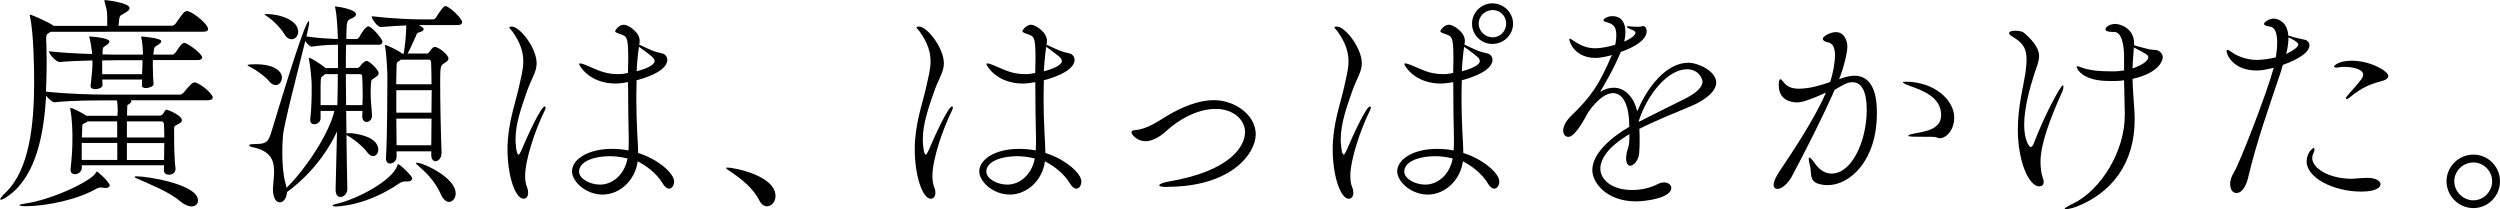
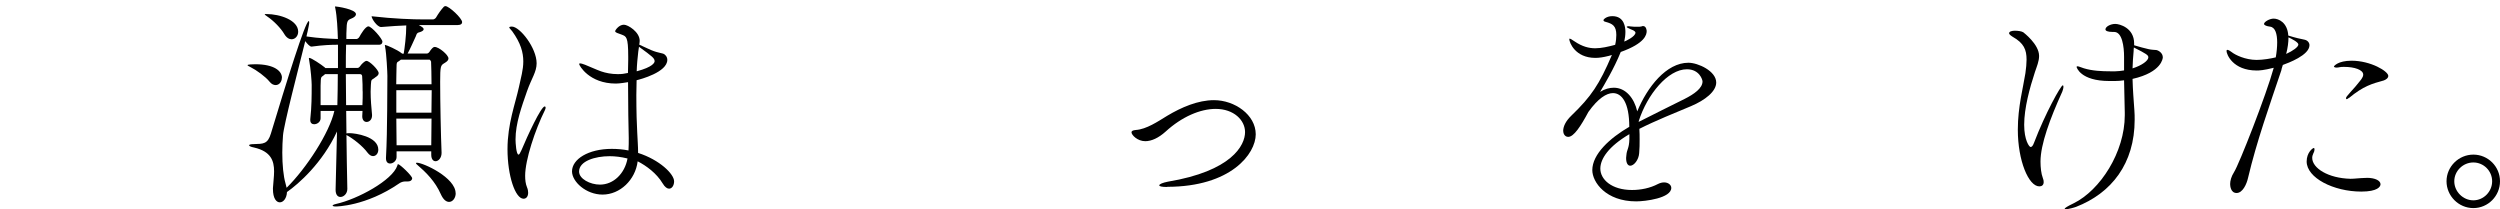
<svg xmlns="http://www.w3.org/2000/svg" id="_レイヤー_2" viewBox="0 0 283.3 23.71">
  <g id="text">
-     <path d="m24.1,11.05c0,.16-.13.31-.55.31h-8.71s.05.08.05.1c0,.16-.21.31-.36.39-.13.05-.1,0-.13.83v.42h3.72c.13,0,.26-.08.34-.18.1-.16.26-.44.36-.49h.05c.13,0,1.74.62,1.74,1.2,0,.26-.34.39-.49.47-.42.23-.36.16-.39.62v.55c0,.99.03,2.99.16,3.8v.08c0,.29-.21.65-.75.65-.31,0-.57-.16-.57-.52v-.03c0-.16.03-.34.03-.52h-9.33v.31c0,.42-.44.7-.78.7-.29,0-.49-.16-.49-.49v-.1c.16-1.51.21-2.42.21-3.74,0-.26-.03-1.98-.23-2.91,0-.08-.03-.13-.03-.16,0-.08.03-.1.08-.1.23,0,1.27.55,1.77.88h3.51c0-.29.03-.47.03-.49,0-.29,0-.65-.08-1.25h-1.43c-1.3,0-3.64,0-5.62.21h-.03c-.26,0-.68-.39-.96-.75-.23,4.34-1.12,8.97-4.11,11.23-.47.36-.86.57-1.01.57-.05,0-.08-.03-.08-.05,0-.1.18-.36.6-.75,2.73-2.6,3.25-7.75,3.25-12.58,0-1.3-.05-5.62-.47-7.36-.03-.08-.03-.13-.03-.16,0-.08.03-.08.05-.08.18,0,2.16.91,2.47,1.14.03.03.13.05.18.13h6.08v-.94c0-.78-.08-1.01-.29-1.77-.03-.05-.03-.1-.03-.13,0-.05.03-.08.08-.08.1,0,2.78.29,2.78.91,0,.16-.18.31-.36.44-.73.49-.78.21-.86,1.22,0,.16-.05.23-.05.34h6.03c.18,0,.34-.1.44-.23.91-1.3,1.01-1.43,1.3-1.43.08,0,.13,0,.18.03.7.23,2.21,1.48,2.21,2,0,.16-.13.31-.6.31H5.77c-.05.03-.13.05-.18.1-.31.21-.36.18-.36.88,0,.16.03.36.03.62,0,.55.03,1.14.03,1.77,0,1.07-.03,2.21-.08,3.41,2.26.26,5.36.34,6.66.34h8.61s.21-.1.31-.21c.78-.91.99-1.17,1.27-1.17h.08c.94.34,1.98,1.38,1.98,1.72Zm-11.67,9.96c0,.16-.16.29-.47.29-.08,0-.16,0-.26-.03s-.18-.03-.26-.03c-.18,0-.34.05-.49.13-2.16,1.25-5.62,1.98-8.06,2-.42,0-.68-.05-.68-.13,0-.05.18-.1.55-.16,3.09-.42,7.51-2.52,8.09-3.48.05-.08.05-.16.1-.16.18,0,1.48,1.25,1.48,1.56Zm10.45-14.46c0,.13-.1.26-.52.26h-5.04v.65c0,.7.03,1.46.08,2.05v.03c0,.23-.49.44-.88.44-.23,0-.44-.08-.44-.29v-.03l.03-.65h-4.52c0,.23.03.44.03.65,0,.26-.44.44-.83.44-.29,0-.52-.1-.52-.34v-.05c.18-1.59.21-2.03.21-2.86-1.27.03-2.65.08-3.69.18h-.03c-.42,0-1.22-.94-1.22-1.22,1.33.16,3.25.26,4.91.31-.05-.47-.16-1.27-.31-1.85-.03-.05-.03-.1-.03-.1,0-.03.03-.05.03-.05.05,0,.1.03.21.03.31,0,2.05.18,2.05.55,0,.1-.08.26-.42.47-.34.21-.34.23-.36.78v.21c.83.03,1.51.03,1.95.03h2.63c0-.44-.05-1.3-.18-1.9,0-.05-.03-.08-.03-.1,0-.05.03-.05.08-.05.1,0,2.21.18,2.21.52,0,.13-.1.29-.49.49-.36.21-.31.26-.39.81,0,.08-.03.16-.03.23h2.21s.18-.08.29-.21c.31-.39.44-.75.81-1.04.08-.05.13-.08.21-.08.05,0,.1.03.13.03.47.18,1.9,1.2,1.9,1.66Zm-9.59,9.65h-4.03v1.92h4.03v-1.92Zm0-2.44h-3.35l-.16.1c-.52.29-.44.08-.47.94,0,.21-.03.47-.03.78h4v-1.82Zm.21-6.94c-.47,0-1.14.03-1.92.03v1.56h4.52c.03-.65.05-1.2.05-1.59h-2.65Zm5.07,7.15s-.08-.21-.26-.21h-3.93v1.82h4.24c0-.75-.03-1.38-.05-1.61Zm-4.19,2.24v1.92h4.21c0-.62.03-1.3.03-1.92h-4.24Zm8.06,6.5c0,.39-.26.68-.73.68-.36,0-.83-.18-1.38-.65-1.14-.99-3.48-1.92-4.89-2.55-.13-.05-.18-.1-.18-.16,0-.03.08-.05.21-.05,1.27,0,6.97.91,6.97,2.73Z" />
    <path d="m31.94,8.81c0,.47-.31.83-.7.83-.23,0-.47-.1-.7-.39-.44-.55-1.46-1.3-2.18-1.66-.21-.1-.31-.16-.31-.21,0-.08.57-.1.88-.1,2.16,0,3.02.78,3.02,1.53Zm11.39-4.08c0,.16-.08.34-.39.34h-3.72c-.03.78-.03,1.69-.03,2.63h1.33c.1,0,.23-.1.31-.23.1-.16.49-.57.7-.57.36,0,1.38,1.04,1.38,1.38,0,.31-.36.44-.49.57-.29.23-.36.08-.39.75,0,.26-.03.52-.03.78,0,.91.08,1.77.16,2.63v.08c0,.47-.31.73-.62.73-.26,0-.49-.21-.49-.65,0-.21.03-.42.03-.6h-1.85c0,.83.03,1.69.03,2.55.1-.03.23-.03.36-.03.6,0,3.25.36,3.25,1.87,0,.42-.26.73-.6.73-.21,0-.42-.13-.62-.39-.55-.75-1.64-1.61-2.39-2,.03,2.05.05,4.13.1,6.08v.03c0,.55-.42.91-.78.91-.29,0-.55-.23-.55-.81v-.03l.16-6.58c-1.66,3.59-4.37,5.95-5.67,6.86-.03.73-.42,1.17-.81,1.17s-.78-.44-.78-1.51v-.1c.03-.62.13-1.27.13-1.9,0-1.2-.36-2.26-2.26-2.7-.42-.08-.57-.18-.57-.26s.21-.13.55-.13c1.07-.03,1.56,0,1.92-1.2,1.72-5.69,3.9-12.74,4.29-12.74.03,0,.05.05.05.16,0,.18-.08.52-.18,1.01-.05.16-.08.36-.13.57,1.4.21,2.65.26,3.56.29-.03-1.07-.1-2.55-.29-3.48-.03-.1-.03-.16-.03-.18s0-.03.03-.03c.16,0,2.34.31,2.34.88,0,.13-.1.29-.36.42-.44.23-.68.13-.7,1.14-.03.39-.03.81-.03,1.25h1.17c.05,0,.21-.08.29-.21.18-.34.7-1.22,1.04-1.22.36,0,1.59,1.4,1.59,1.74Zm-9.54-1.14c0,.49-.34.86-.75.86-.26,0-.57-.16-.83-.6-.36-.62-1.17-1.48-1.95-2-.18-.13-.26-.18-.26-.23,0-.03.05-.03.18-.03,1.56,0,3.61.7,3.61,2Zm4.52,1.48c-.78,0-1.66.03-2.99.21h-.03c-.18,0-.47-.31-.7-.62-.78,3.15-2.44,9.52-2.52,10.69-.05.62-.08,1.3-.08,1.95,0,1.38.13,2.68.36,3.46l.13.52c2.24-2.21,4.86-6.24,5.41-8.71h-1.56v.83c0,.42-.39.68-.73.68-.23,0-.44-.13-.44-.47v-.1c.16-1.43.16-2.63.16-3.9,0-.34-.1-1.79-.29-2.81,0-.08-.03-.13-.03-.16,0-.05.03-.08.05-.08.23,0,1.35.75,1.74,1.07l.08.08h1.43v-2.63Zm-1.48,3.33l-.08.08c-.39.34-.39.08-.42,1.22v2.21h1.9c.03-1.22.05-2.44.05-3.51h-1.46Zm9.88,11.8c0,.18-.16.36-.49.36h-.26c-.26,0-.52.08-.7.21-3.82,2.63-7.18,2.63-7.23,2.63-.21,0-.34-.05-.34-.1s.13-.13.36-.18c2.5-.55,6.42-2.7,6.97-4.34.05-.1.03-.18.08-.18.21,0,1.61,1.33,1.61,1.61Zm-5.62-9.85c0-.52,0-1.04-.05-1.69,0-.03,0-.26-.26-.26h-1.59c0,1.09.03,2.29.03,3.51h1.85c.03-.57.03-1.04.03-1.56Zm11.28-7.85c0,.18-.13.34-.52.34h-4.39c.42.23.55.34.55.47s-.16.26-.52.36c-.26.05-.29.23-.36.42-.29.62-.62,1.4-.94,1.98h2.16c.13,0,.23-.08.31-.18.1-.18.34-.47.44-.52.05-.03.1-.05.16-.05.49,0,1.56.91,1.56,1.3,0,.29-.36.47-.52.57-.36.23-.42.34-.42,2.08,0,2.26.08,6.14.16,8.03v.03c0,.57-.36.94-.68.94-.26,0-.49-.23-.49-.73v-.39h-3.93v.65c0,.42-.39.73-.73.73-.26,0-.47-.16-.47-.6v-.05c.18-3.25.13-8.03.16-9.28,0-.34-.1-2.52-.26-3.3,0-.08-.03-.13-.03-.16,0-.05.03-.05.03-.05.13,0,1.4.55,1.87.94l.08.05h.16c.1-.62.29-1.98.29-3.2-.78.03-1.66.08-2.83.18h-.03c-.44,0-1.07-.94-1.07-1.22,2.55.29,4.65.36,5.95.36h1.01c.08,0,.26-.08.34-.21.26-.44.55-.86.88-1.22.05-.05.13-.08.18-.08.42,0,1.9,1.38,1.9,1.82Zm-3.51,4.52s-.08-.26-.21-.26h-3.22l-.21.16c-.23.16-.29.05-.29.86,0,.39-.03.99-.03,1.77h4c0-1.09-.03-1.98-.05-2.52Zm-3.95,3.2v2.55h3.98c0-.88.03-1.77.03-2.55h-4Zm0,3.22c0,1.01.03,2.03.03,3.02h3.93c0-.96.03-2,.03-3.02h-3.98Zm6.73,8.45c0,.55-.34.99-.75.99-.31,0-.65-.23-.94-.88-.65-1.46-1.64-2.44-2.73-3.38-.05-.05-.08-.08-.08-.13,0-.03.03-.05.1-.05.73,0,4.39,1.69,4.39,3.46Z" />
    <path d="m57.51,16.9c0-2.86.88-5.12,1.3-7.05.21-1.01.49-1.92.49-2.89,0-1.01-.29-2.08-1.25-3.41-.16-.21-.34-.36-.34-.44,0-.1.26-.1.29-.1.91,0,2.81,2.42,2.81,4.16,0,.99-.57,1.69-1.09,3.17-.6,1.72-1.3,3.64-1.3,5.46,0,.39.08,1.72.34,1.72.08,0,.18-.16.34-.52.65-1.56,2.21-4.94,2.63-4.94.05,0,.1.05.1.16,0,.05-.03.16-.08.26-1.12,2.26-2.24,5.64-2.24,7.44,0,.47.05.91.21,1.3.1.23.13.44.13.62,0,.42-.21.68-.52.68-.94,0-1.82-2.6-1.82-5.62Zm13.65-8.61c0-.52.03-1.01.03-1.51v-.36c0-2.29-.23-2.29-.75-2.5-.44-.16-.73-.23-.73-.39,0-.1.42-.73.99-.73.47,0,1.79.83,1.79,1.82,0,.16-.03.29-.05.44.52.23,1.38.65,1.64.73.34.13.88.23,1.07.29.23.08.47.36.47.7,0,1.4-3.04,2.21-3.48,2.31,0,.57-.03,1.14-.03,1.69,0,1.82.05,3.41.1,4.21.03.75.1,1.59.1,2.34,2.44.78,4.08,2.39,4.08,3.22,0,.44-.23.83-.57.83-.21,0-.47-.16-.73-.6-.68-1.14-1.85-2-2.83-2.5-.26,2.11-2,3.77-3.98,3.77-1.87,0-3.46-1.46-3.46-2.63,0-1.38,1.85-2.55,4.5-2.55.62,0,1.27.05,1.9.18.03-.49.03-.96.03-1.4-.03-1.17-.08-3.77-.08-6.34-.94.16-1.3.16-1.38.16-3.02,0-4.16-2.05-4.16-2.21,0-.05.03-.08.1-.08.1,0,.29.05.57.16.42.16,1.3.57,1.82.75.52.18,1.17.31,1.87.31.21,0,.39,0,.6-.03l.57-.1Zm-2.08,9.41c-1.64,0-3.46.55-3.46,1.74,0,.83,1.25,1.48,2.37,1.48,1.53,0,2.81-1.25,3.12-2.96-.73-.18-1.4-.26-2.03-.26Zm3.25-11.86c-.08.73-.16,1.48-.18,2.24,1.85-.49,2.03-.99,2.03-1.14,0-.34-.23-.52-1.77-1.64l-.08.55Z" />
-     <path d="m86.04,22.7c-.75-1.48-2.18-2.52-3.2-3.22-.26-.18-.55-.34-.55-.44,0-.03.05-.05.16-.05.73,0,5.43.91,5.43,3.22,0,.68-.47,1.17-.96,1.17-.31,0-.65-.21-.88-.68Z" />
-     <path d="m103.66,16.9c0-2.86.88-5.12,1.3-7.05.21-1.01.49-1.92.49-2.89,0-1.01-.29-2.08-1.25-3.41-.16-.21-.34-.36-.34-.44,0-.1.26-.1.29-.1.91,0,2.81,2.42,2.81,4.16,0,.99-.57,1.69-1.09,3.17-.6,1.72-1.3,3.64-1.3,5.46,0,.39.08,1.72.34,1.72.08,0,.18-.16.34-.52.65-1.56,2.21-4.94,2.63-4.94.05,0,.1.05.1.16,0,.05-.03.16-.08.26-1.12,2.26-2.24,5.64-2.24,7.44,0,.47.05.91.21,1.3.1.23.13.44.13.62,0,.42-.21.68-.52.68-.94,0-1.82-2.6-1.82-5.62Zm13.65-8.61c0-.52.03-1.01.03-1.51v-.36c0-2.29-.23-2.29-.75-2.5-.44-.16-.73-.23-.73-.39,0-.1.42-.73.99-.73.47,0,1.79.83,1.79,1.82,0,.16-.03.29-.05.44.52.23,1.38.65,1.64.73.34.13.88.23,1.07.29.23.08.47.36.47.7,0,1.4-3.04,2.21-3.48,2.31,0,.57-.03,1.14-.03,1.69,0,1.82.05,3.41.1,4.21.03.75.1,1.59.1,2.34,2.44.78,4.08,2.39,4.08,3.22,0,.44-.23.83-.57.83-.21,0-.47-.16-.73-.6-.68-1.14-1.85-2-2.83-2.5-.26,2.11-2,3.77-3.98,3.77-1.87,0-3.46-1.46-3.46-2.63,0-1.38,1.85-2.55,4.5-2.55.62,0,1.27.05,1.9.18.03-.49.03-.96.03-1.4-.03-1.17-.08-3.77-.08-6.34-.94.16-1.3.16-1.38.16-3.02,0-4.16-2.05-4.16-2.21,0-.05.03-.08.1-.08.1,0,.29.05.57.16.42.16,1.3.57,1.82.75.52.18,1.17.31,1.87.31.21,0,.39,0,.6-.03l.57-.1Zm-2.08,9.41c-1.64,0-3.46.55-3.46,1.74,0,.83,1.25,1.48,2.37,1.48,1.53,0,2.81-1.25,3.12-2.96-.73-.18-1.4-.26-2.03-.26Zm3.25-11.86c-.08.73-.16,1.48-.18,2.24,1.85-.49,2.03-.99,2.03-1.14,0-.34-.23-.52-1.77-1.64l-.08.55Z" />
    <path d="m132.28,21.19c-.65,0-.91-.08-.91-.18,0-.16.42-.31.96-.42,7.23-1.2,8.76-4.11,8.76-5.62,0-1.35-1.27-2.63-3.33-2.63-1.74,0-3.82.88-5.67,2.57-.81.73-1.61,1.09-2.31,1.09-.88,0-1.56-.7-1.56-1.01,0-.13.13-.23.49-.26,1.2-.08,2.5-.96,3.56-1.61,1.61-.96,3.48-1.77,5.3-1.77,2.34,0,4.73,1.66,4.73,3.87s-2.81,5.95-10.04,5.95Z" />
-     <path d="m151.02,16.9c0-2.86.88-5.12,1.3-7.05.21-1.01.49-1.92.49-2.89,0-1.01-.29-2.08-1.25-3.41-.16-.21-.34-.36-.34-.44,0-.1.26-.1.29-.1.91,0,2.81,2.42,2.81,4.16,0,.99-.57,1.69-1.09,3.17-.6,1.72-1.3,3.64-1.3,5.46,0,.39.08,1.72.34,1.72.08,0,.18-.16.34-.52.65-1.56,2.21-4.94,2.63-4.94.05,0,.1.05.1.16,0,.05-.03.16-.08.26-1.12,2.26-2.24,5.64-2.24,7.44,0,.47.05.91.21,1.3.1.23.13.44.13.62,0,.42-.21.68-.52.68-.94,0-1.82-2.6-1.82-5.62Zm13.65-8.61c0-.52.03-1.01.03-1.51v-.36c0-2.29-.23-2.29-.75-2.5-.44-.16-.73-.23-.73-.39,0-.1.42-.73.99-.73.47,0,1.79.83,1.79,1.82,0,.16-.03.29-.05.44.52.23,1.38.65,1.64.73.34.13.88.23,1.07.29.23.08.47.36.47.7,0,1.4-3.04,2.21-3.48,2.31,0,.57-.03,1.14-.03,1.69,0,1.82.05,3.41.1,4.21.03.75.1,1.59.1,2.34,2.44.78,4.08,2.39,4.08,3.22,0,.44-.23.83-.57.83-.21,0-.47-.16-.73-.6-.68-1.14-1.85-2-2.83-2.5-.26,2.11-2,3.77-3.98,3.77-1.87,0-3.46-1.46-3.46-2.63,0-1.38,1.85-2.55,4.5-2.55.62,0,1.27.05,1.9.18.03-.49.03-.96.03-1.4-.03-1.17-.08-3.77-.08-6.34-.94.16-1.3.16-1.38.16-3.02,0-4.16-2.05-4.16-2.21,0-.05.03-.08.1-.08.1,0,.29.05.57.16.42.16,1.3.57,1.82.75.52.18,1.17.31,1.87.31.21,0,.39,0,.6-.03l.57-.1Zm-2.08,9.41c-1.64,0-3.46.55-3.46,1.74,0,.83,1.25,1.48,2.37,1.48,1.53,0,2.81-1.25,3.12-2.96-.73-.18-1.4-.26-2.03-.26Zm3.25-11.86c-.08.73-.16,1.48-.18,2.24,1.85-.49,2.03-.99,2.03-1.14,0-.34-.23-.52-1.77-1.64l-.08.55Zm3.28-.86c-1.27,0-2.31-1.01-2.31-2.29s1.04-2.31,2.31-2.31,2.34,1.04,2.34,2.31-1.07,2.29-2.34,2.29Zm1.56-2.31c0-.86-.68-1.53-1.53-1.53s-1.59.68-1.59,1.53.73,1.56,1.59,1.56,1.53-.7,1.53-1.56Z" />
    <path d="m184.63,15.21c-2.34,1.38-3.28,2.78-3.28,3.9,0,1.22,1.27,2.42,3.59,2.42.99,0,2.05-.21,2.94-.68.26-.13.49-.18.7-.18.47,0,.81.29.81.62,0,1.17-2.96,1.53-3.98,1.53-3.43,0-4.97-2.18-4.97-3.54,0-1.82,2-3.64,4.19-4.91,0-2.76-.86-3.82-1.85-3.82-.73,0-1.69.6-2.78,2.13-.88,1.64-1.66,2.83-2.29,2.83-.42,0-.57-.42-.57-.68,0-.47.26-1.09.94-1.74,2.24-2.16,3.15-3.51,4.58-6.86-.13.03-.23.08-.34.1-.62.16-1.12.23-1.53.23-2.31,0-2.96-1.77-2.96-2.13q0-.05.05-.05c.05,0,.23.08.55.31.88.6,1.64.78,2.34.78s1.48-.18,2.26-.39c.1-.44.13-.81.13-1.12,0-1.04-.44-1.27-1.2-1.48-.16-.03-.26-.1-.26-.21,0-.05.31-.44,1.01-.44,1.38,0,1.48,1.3,1.48,1.79,0,.36-.05.73-.13,1.09.16-.05,1.27-.57,1.27-1.01,0-.05-.03-.21-.55-.39-.31-.13-.44-.21-.44-.26s.08-.08.23-.08c.08,0,.16.03.26.03.21.03.44.03.62.03.29,0,.49,0,.55-.03.08-.03.13-.05.18-.05.39,0,.42.52.42.57,0,.39-.16,1.38-2.94,2.37-.75,1.87-1.9,3.77-2.34,4.52.55-.34,1.07-.47,1.56-.47,1.33,0,2.31,1.17,2.65,2.68,1.14-2.76,3.3-5.51,5.8-5.51,1.09,0,3.15.94,3.15,2.24,0,1.01-1.25,2-2.86,2.68-1.74.73-4.06,1.66-5.85,2.57.03.39.03.81.03,1.22,0,.49,0,1.01-.05,1.53-.05.78-.6,1.43-1.01,1.43-.26,0-.47-.26-.47-.88,0-.1.03-.21.03-.31.05-.68.31-.73.34-1.82v-.57Zm1.07-1.4c1.46-.75,3.64-1.82,5.2-2.6,1.09-.55,2.03-1.22,2.03-1.98,0-.18-.34-1.38-1.77-1.38-2.16,0-4.5,2.86-5.46,5.88v.08Z" />
-     <path d="m203.57,11.6c-.6,0-2-.26-2-1.92,0-.52.05-.7.18-.7.1,0,.23.16.42.39.39.52,1.01.68,1.66.68,1.22,0,2.42-.36,3.56-.75.34-1.01.55-2.24.55-3.04s-.21-1.38-.86-1.48c-.26-.05-.52-.18-.52-.39,0-.26.83-.75,1.48-.75,1.07,0,1.3,1.17,1.3,1.64,0,.73-.42,2.37-.81,3.38-.03.1-.08.21-.13.31.6-.21,1.14-.39,1.74-.39,2.5,0,2.55,3.15,2.55,4.26,0,5.38-3.07,8.14-5.59,8.14-.42,0-.81-.08-1.12-.18-.96-.34-.68-1.27-.86-1.98-.1-.39-.16-.65-.16-.81,0-.1.03-.16.08-.16.1,0,.31.23.65.7.47.68,1.12,1.12,1.87,1.12,2.29,0,3.98-3.69,3.98-7.23,0-2.03-.57-3.12-1.59-3.12-.49,0-.75.08-2.05.86-1.2,2.76-3.28,6.89-4.91,9.93-.36.62-1.04,1.3-1.56,1.3-.26,0-.44-.16-.44-.47,0-.42.31-.99.65-1.51,1.04-1.56,3.87-5.69,5.28-8.94-2.21,1.01-2.89,1.12-3.35,1.12Zm15.91,3.98c-.16-.08-.47-.08-.99-.08-1.85,0-2.24,0-2.24-.13,0-.08.26-.16.65-.23,1.12-.23,3.07-.42,3.07-2.08,0-2.13-2.21-2.83-3.56-3.33-.57-.21-.78-.34-.78-.39s.13-.08.31-.08c3.28,0,5.51,2.08,5.51,4.06,0,1.48-.94,2.34-1.61,2.34-.13,0-.26-.03-.36-.08Z" />
    <path d="m228.66,14.69c0-2.6.62-4.84.86-6.4.08-.57.13-1.09.13-1.53,0-1.12-.29-1.87-1.59-2.6-.29-.18-.39-.31-.39-.39,0-.21.34-.29.65-.29.34,0,.75.05.96.18.03.03,1.79,1.35,1.79,2.68,0,.6-.26,1.2-.47,1.82-.6,1.82-1.22,4.11-1.22,5.98,0,1.74.57,2.52.73,2.52.13,0,.26-.13.39-.49,1.27-3.33,3.04-6.5,3.25-6.5.05,0,.08.05.08.16,0,.16-.08.44-.13.55-1.4,3.09-2.47,5.98-2.47,7.93,0,.68.08,1.38.26,1.85.08.18.1.34.1.47,0,.34-.21.49-.49.49-1.22,0-2.44-2.91-2.44-6.42Zm12.12-1.92l-.08-3.67c-.36.05-.7.08-1.04.08h-.62c-3.3,0-3.72-1.56-3.72-1.59,0-.05.03-.08.1-.08.16,0,.52.18.73.23.94.29,2.03.34,2.99.34h.57c.31,0,.65-.05.99-.1v-1.53c0-1.17-.21-2.83-1.12-2.83h-.16c-.6,0-.83-.13-.83-.29,0-.31.57-.62,1.12-.62.47,0,2.13.44,2.13,2.21v.21c.52.16,1.27.36,1.64.44.34.08.7.08.88.1.26.05.73.34.73.83,0,.08-.1,1.69-3.43,2.44.03,1.27.13,2.42.21,3.59.03.36.03.7.03,1.04,0,4.97-2.63,8.32-6.66,9.88-.03.03-.86.26-1.14.26-.08,0-.13-.03-.13-.05,0-.08.26-.26,1.01-.62,3.02-1.48,5.8-5.8,5.8-9.98v-.29Zm1.01-7.07c-.08.73-.1,1.4-.13,2.05,1.07-.34,1.79-.88,1.79-1.25,0-.26-.21-.39-1.64-1.12,0,.1-.03.21-.03.31Z" />
    <path d="m258.55,7.88c-1.38,4.11-2.83,8.16-3.8,12.27-.16.73-.62,1.72-1.3,1.72s-.73-.83-.73-1.01c0-.39.13-.86.44-1.35.57-.88,3.67-8.79,4.5-11.83-1.14.29-1.66.31-1.92.31-2.73,0-3.43-1.85-3.43-2.21,0-.1.03-.13.1-.13.13,0,.36.16.49.26.39.31,1.53.88,2.83.88.73,0,1.64-.16,2.16-.29.1-.57.16-1.17.16-1.69,0-.96-.21-1.72-.81-1.79-.39-.05-.68-.16-.68-.31,0-.23.62-.6,1.09-.6.55,0,1.56.42,1.66,1.92.83.26,1.43.39,1.85.47.36.08.55.36.55.62,0,1.14-2.44,2.03-3.02,2.24l-.16.52Zm.52-1.77c.75-.34,1.38-.78,1.38-1.07,0-.26-.78-.65-1.12-.81,0,.55-.08,1.2-.26,1.87Zm9.1,14.04c1.04,0,1.59.34,1.59.73,0,.26-.31.83-2.18.83-3.15,0-6.19-1.56-6.19-3.41,0-1.01.68-1.53.81-1.53.05,0,.08.05.08.16s-.03.26-.13.44c-.08.18-.13.34-.13.52,0,1.17,1.82,2.31,4.34,2.37.47,0,.96-.08,1.72-.1h.1Zm-1.98-9.07c-.13.1-.21.16-.26.16s-.08-.05-.08-.1.03-.16.1-.23c.65-.78.86-.94,1.3-1.51.18-.23.55-.6.55-.94,0-.55-.99-.88-2.16-.88-.21,0-.39,0-.49.03-.13.03-.26.05-.36.05-.18,0-.31-.05-.31-.13,0-.03.44-.65,2-.65,2.18,0,4.16,1.2,4.16,1.72,0,.26-.29.44-.52.52-1.3.36-2.29.62-3.93,1.98Z" />
    <path d="m277.24,20.54c0-1.66,1.38-3.02,3.04-3.02s3.02,1.35,3.02,3.02-1.35,3.04-3.02,3.04-3.04-1.38-3.04-3.04Zm5.17,0c0-1.17-.96-2.13-2.13-2.13s-2.16.96-2.16,2.13.99,2.16,2.16,2.16,2.13-.99,2.13-2.16Z" />
  </g>
</svg>